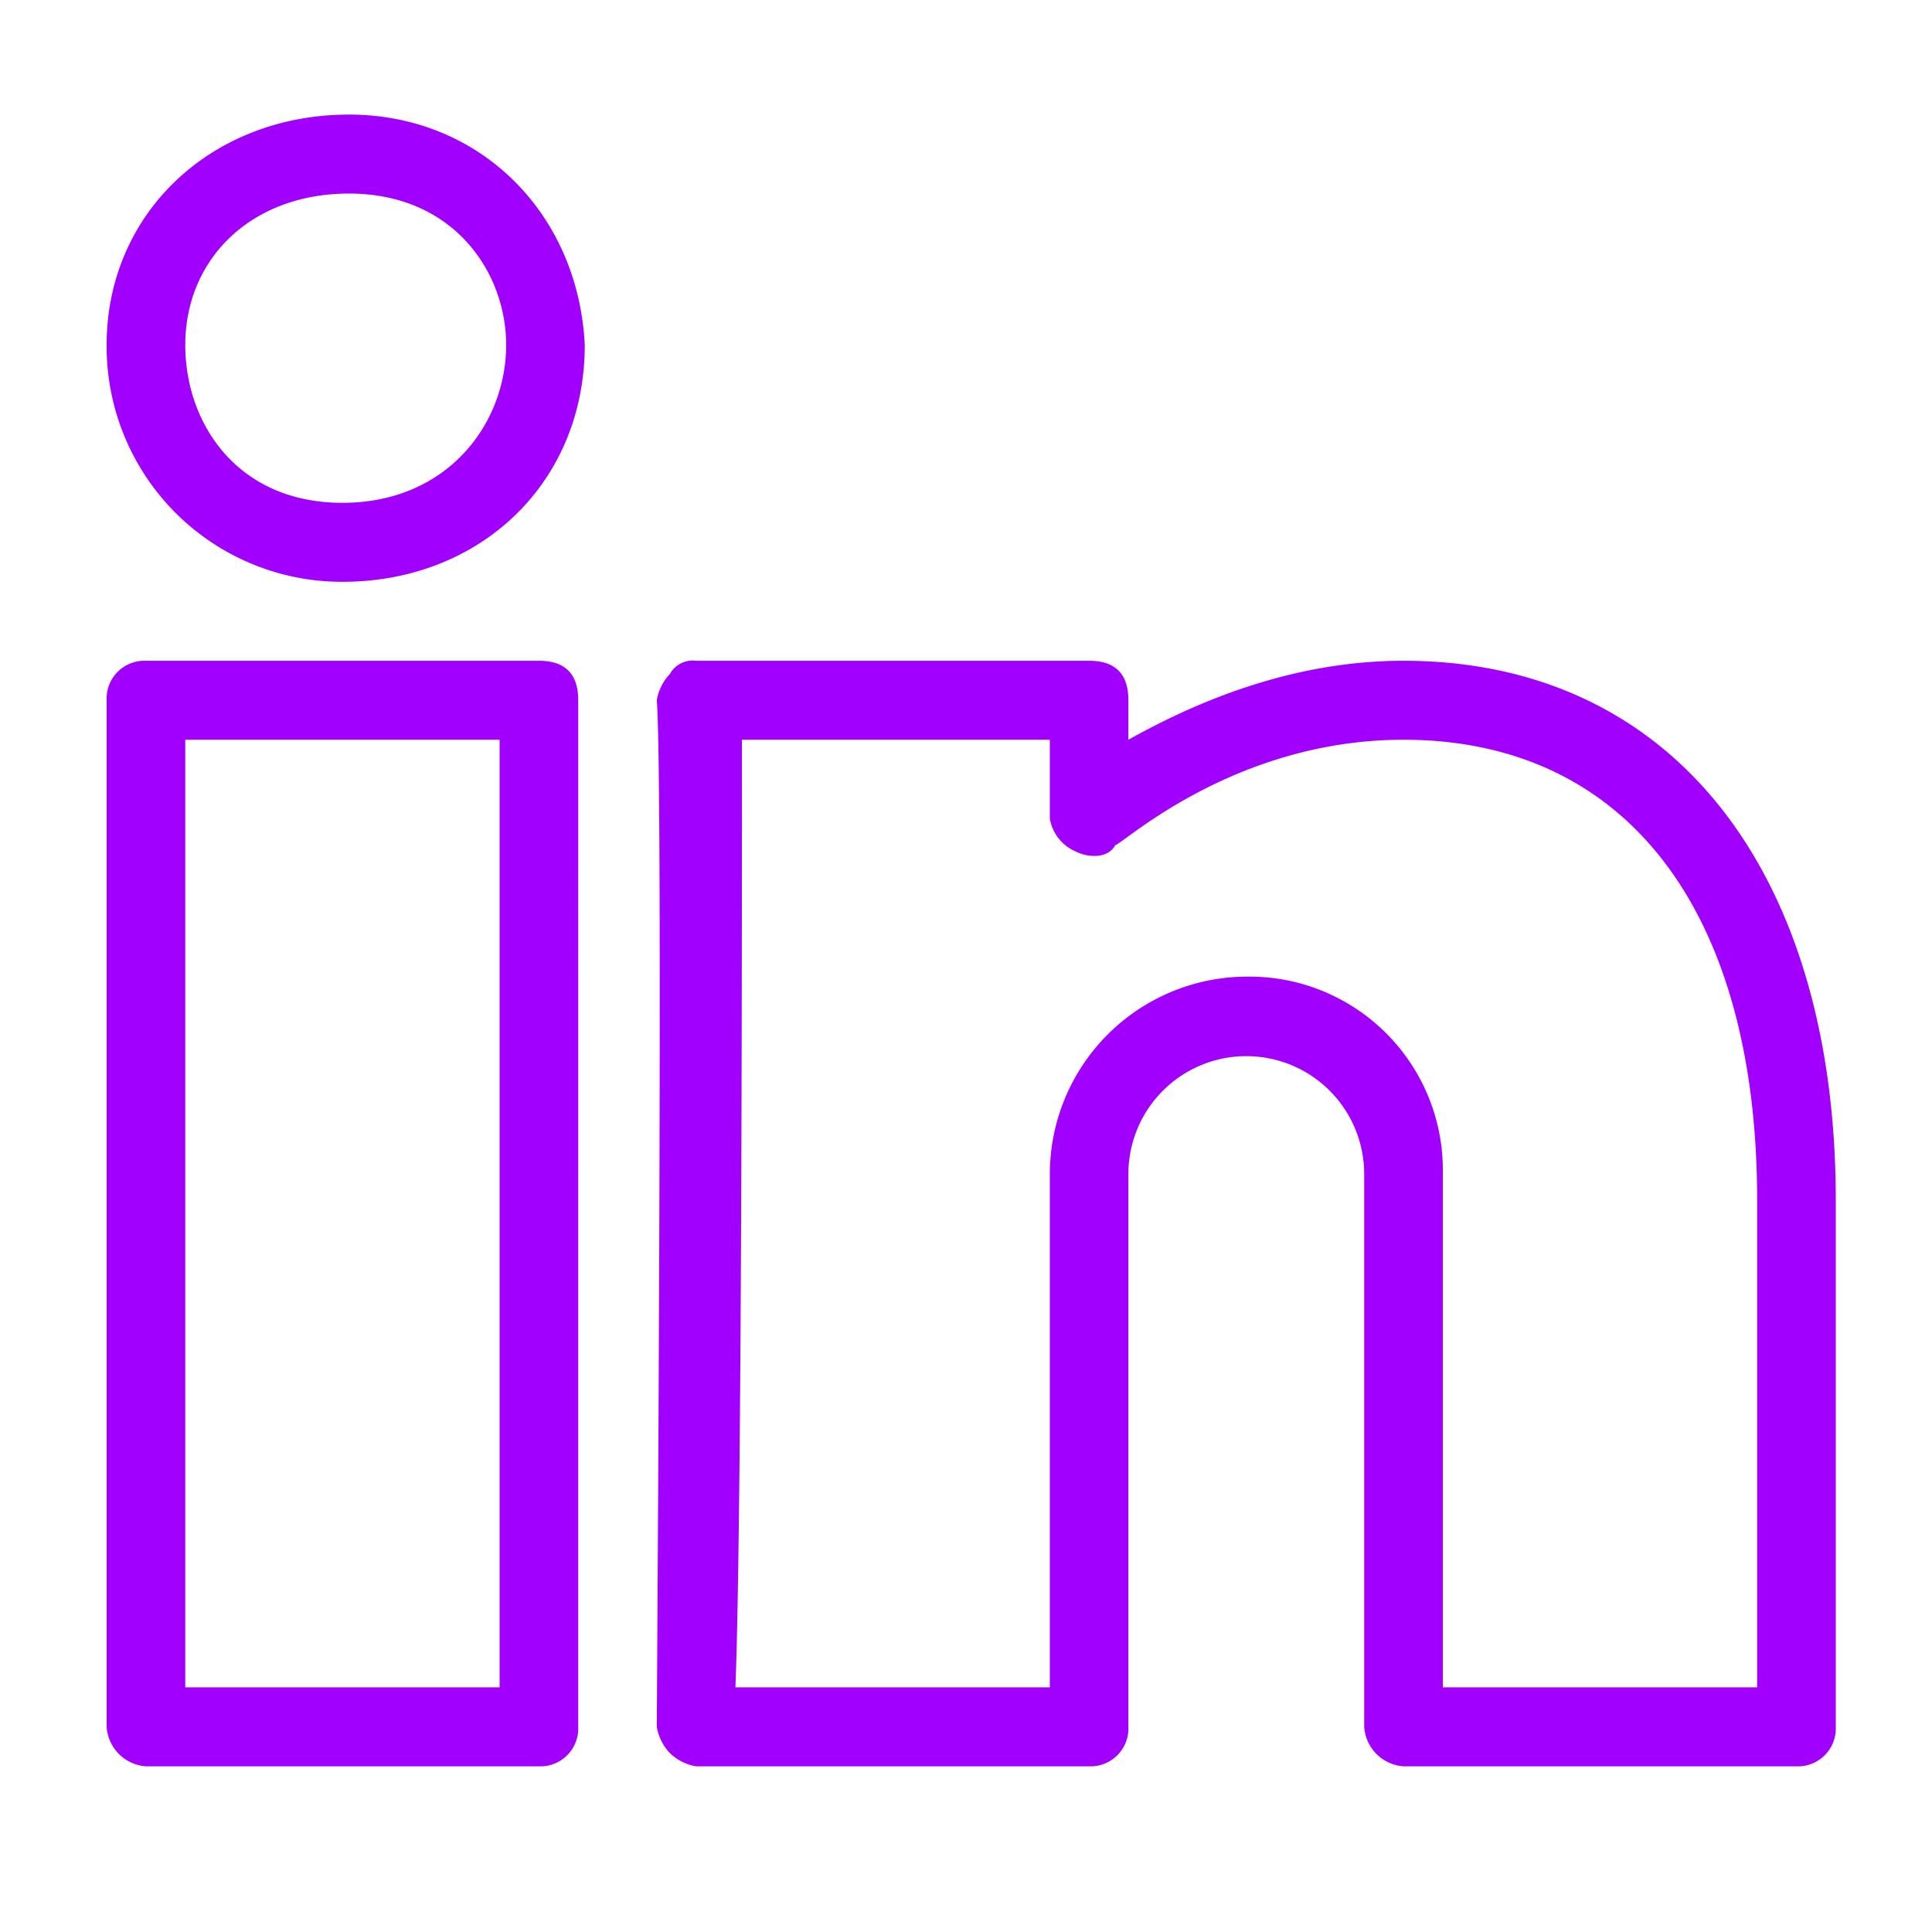
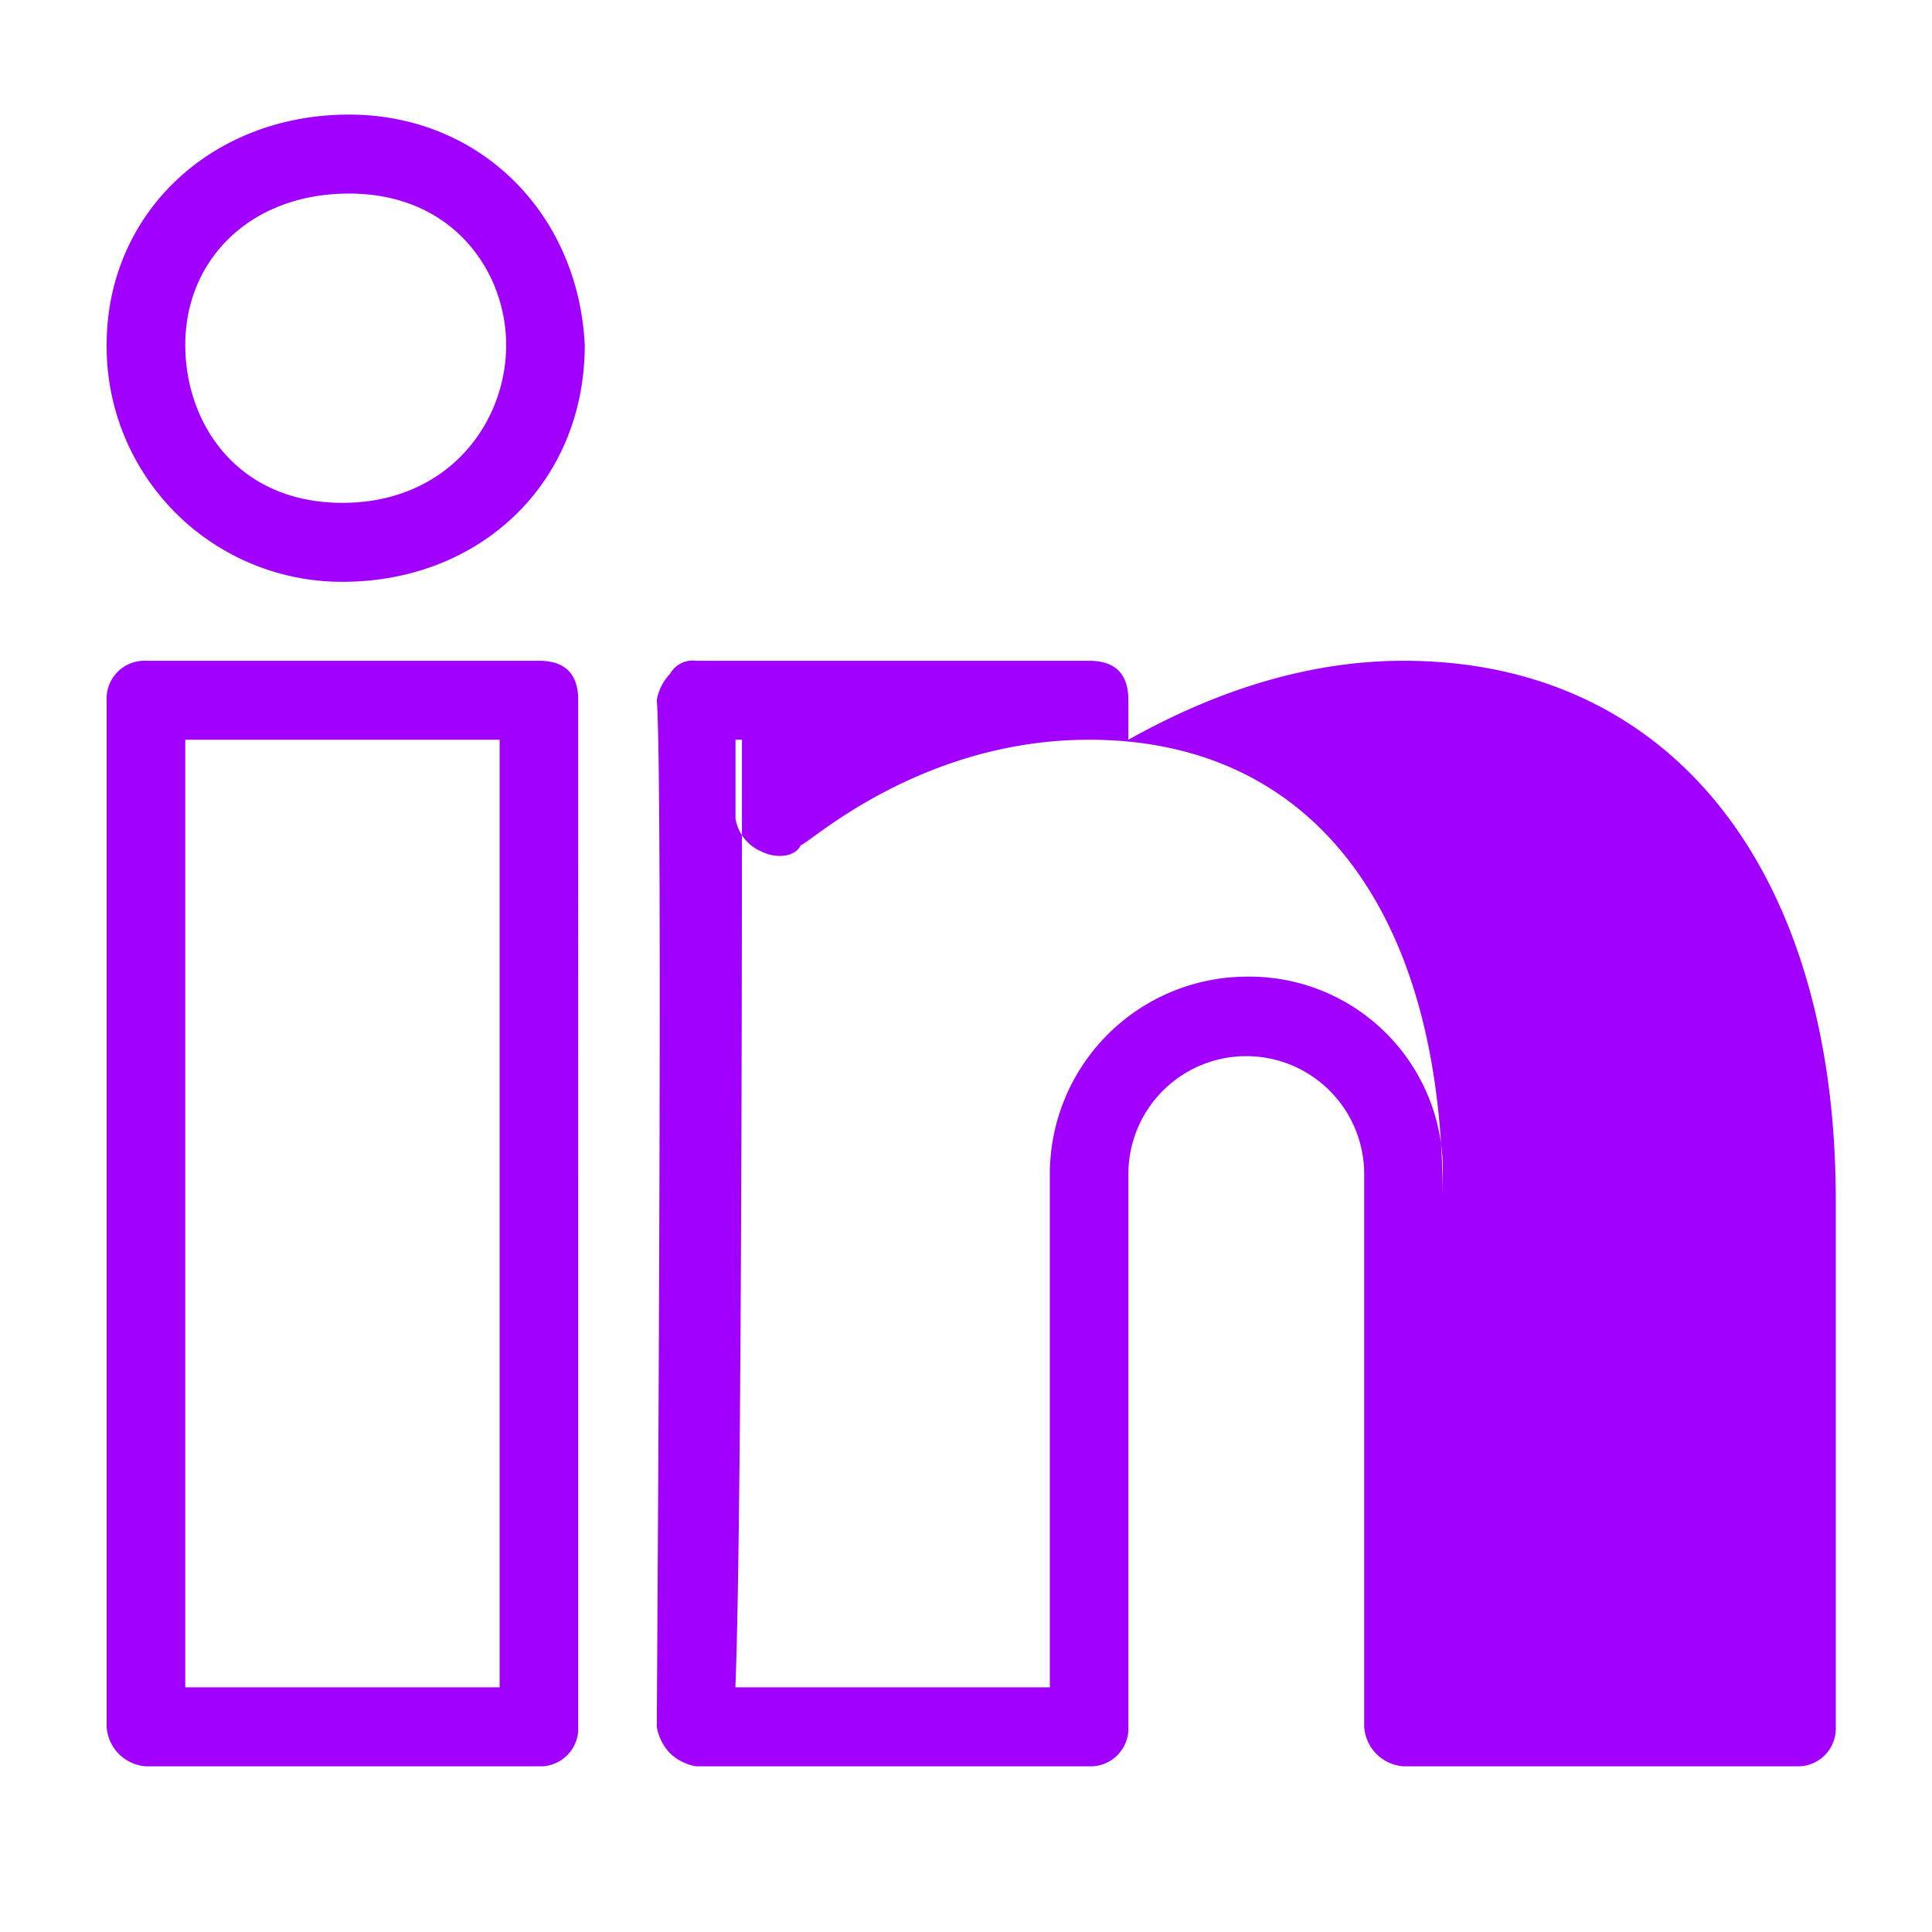
<svg xmlns="http://www.w3.org/2000/svg" id="Layer_1" data-name="Layer 1" viewBox="0 0 150 150">
  <defs>
    <style>.cls-1{fill:#a100ff;fill-rule:evenodd;}</style>
  </defs>
-   <path class="cls-1" d="M139.477,137.136h-30.51a3.292,3.292,0,0,1-3.052-3.066V91.153a9.154,9.154,0,1,0-18.308,0V134.07a2.938,2.938,0,0,1-3.052,3.066h-30.51a3.839,3.839,0,0,1-2.03-1.022,3.899,3.899,0,0,1-1.022-2.044c0-1.022.514-73.571,0-79.702a3.898,3.898,0,0,1,1.022-2.044,2.022,2.022,0,0,1,2.03-1.022h30.51q3.056,0,3.052,3.066v3.065c4.582-2.554,12.209-6.131,21.36-6.131,20.852,0,33.562,16.349,33.562,41.895V134.07A2.938,2.938,0,0,1,139.477,137.136Zm-27.458-6.131h24.405V93.197c0-22.48-10.166-35.764-27.458-35.764-13.225,0-21.867,8.175-22.375,8.175-.508,1.022-2.037,1.022-3.052.511a3.391,3.391,0,0,1-2.03-2.554V57.433H57.605c0,13.284,0,60.799-.508,73.572H81.509V91.153a15.335,15.335,0,0,1,15.255-15.327,15.019,15.019,0,0,1,15.255,15.327Zm-70.177,6.131h-30.51A3.287,3.287,0,0,1,8.279,134.07V54.368a2.937,2.937,0,0,1,3.052-3.066h30.51q3.056,0,3.052,3.066V134.07A2.938,2.938,0,0,1,41.842,137.136Zm-27.458-6.131H38.79V57.433H14.384ZM26.587,45.172h0A18.273,18.273,0,0,1,8.279,26.779c0-10.218,8.135-17.882,18.815-17.882,10.172,0,17.8,7.664,18.307,17.882C45.402,37.508,37.267,45.172,26.587,45.172Zm.508-30.144c-7.628,0-12.71,5.109-12.71,11.751,0,6.131,4.068,12.261,12.203,12.261h0c8.135,0,12.71-6.131,12.71-12.261C39.297,21.159,35.23,15.028,27.095,15.028Z" />
+   <path class="cls-1" d="M139.477,137.136h-30.51a3.292,3.292,0,0,1-3.052-3.066V91.153a9.154,9.154,0,1,0-18.308,0V134.07a2.938,2.938,0,0,1-3.052,3.066h-30.51a3.839,3.839,0,0,1-2.03-1.022,3.899,3.899,0,0,1-1.022-2.044c0-1.022.514-73.571,0-79.702a3.898,3.898,0,0,1,1.022-2.044,2.022,2.022,0,0,1,2.03-1.022h30.51q3.056,0,3.052,3.066v3.065c4.582-2.554,12.209-6.131,21.36-6.131,20.852,0,33.562,16.349,33.562,41.895V134.07A2.938,2.938,0,0,1,139.477,137.136Zm-27.458-6.131V93.197c0-22.48-10.166-35.764-27.458-35.764-13.225,0-21.867,8.175-22.375,8.175-.508,1.022-2.037,1.022-3.052.511a3.391,3.391,0,0,1-2.03-2.554V57.433H57.605c0,13.284,0,60.799-.508,73.572H81.509V91.153a15.335,15.335,0,0,1,15.255-15.327,15.019,15.019,0,0,1,15.255,15.327Zm-70.177,6.131h-30.51A3.287,3.287,0,0,1,8.279,134.07V54.368a2.937,2.937,0,0,1,3.052-3.066h30.51q3.056,0,3.052,3.066V134.07A2.938,2.938,0,0,1,41.842,137.136Zm-27.458-6.131H38.79V57.433H14.384ZM26.587,45.172h0A18.273,18.273,0,0,1,8.279,26.779c0-10.218,8.135-17.882,18.815-17.882,10.172,0,17.8,7.664,18.307,17.882C45.402,37.508,37.267,45.172,26.587,45.172Zm.508-30.144c-7.628,0-12.71,5.109-12.71,11.751,0,6.131,4.068,12.261,12.203,12.261h0c8.135,0,12.71-6.131,12.71-12.261C39.297,21.159,35.23,15.028,27.095,15.028Z" />
</svg>